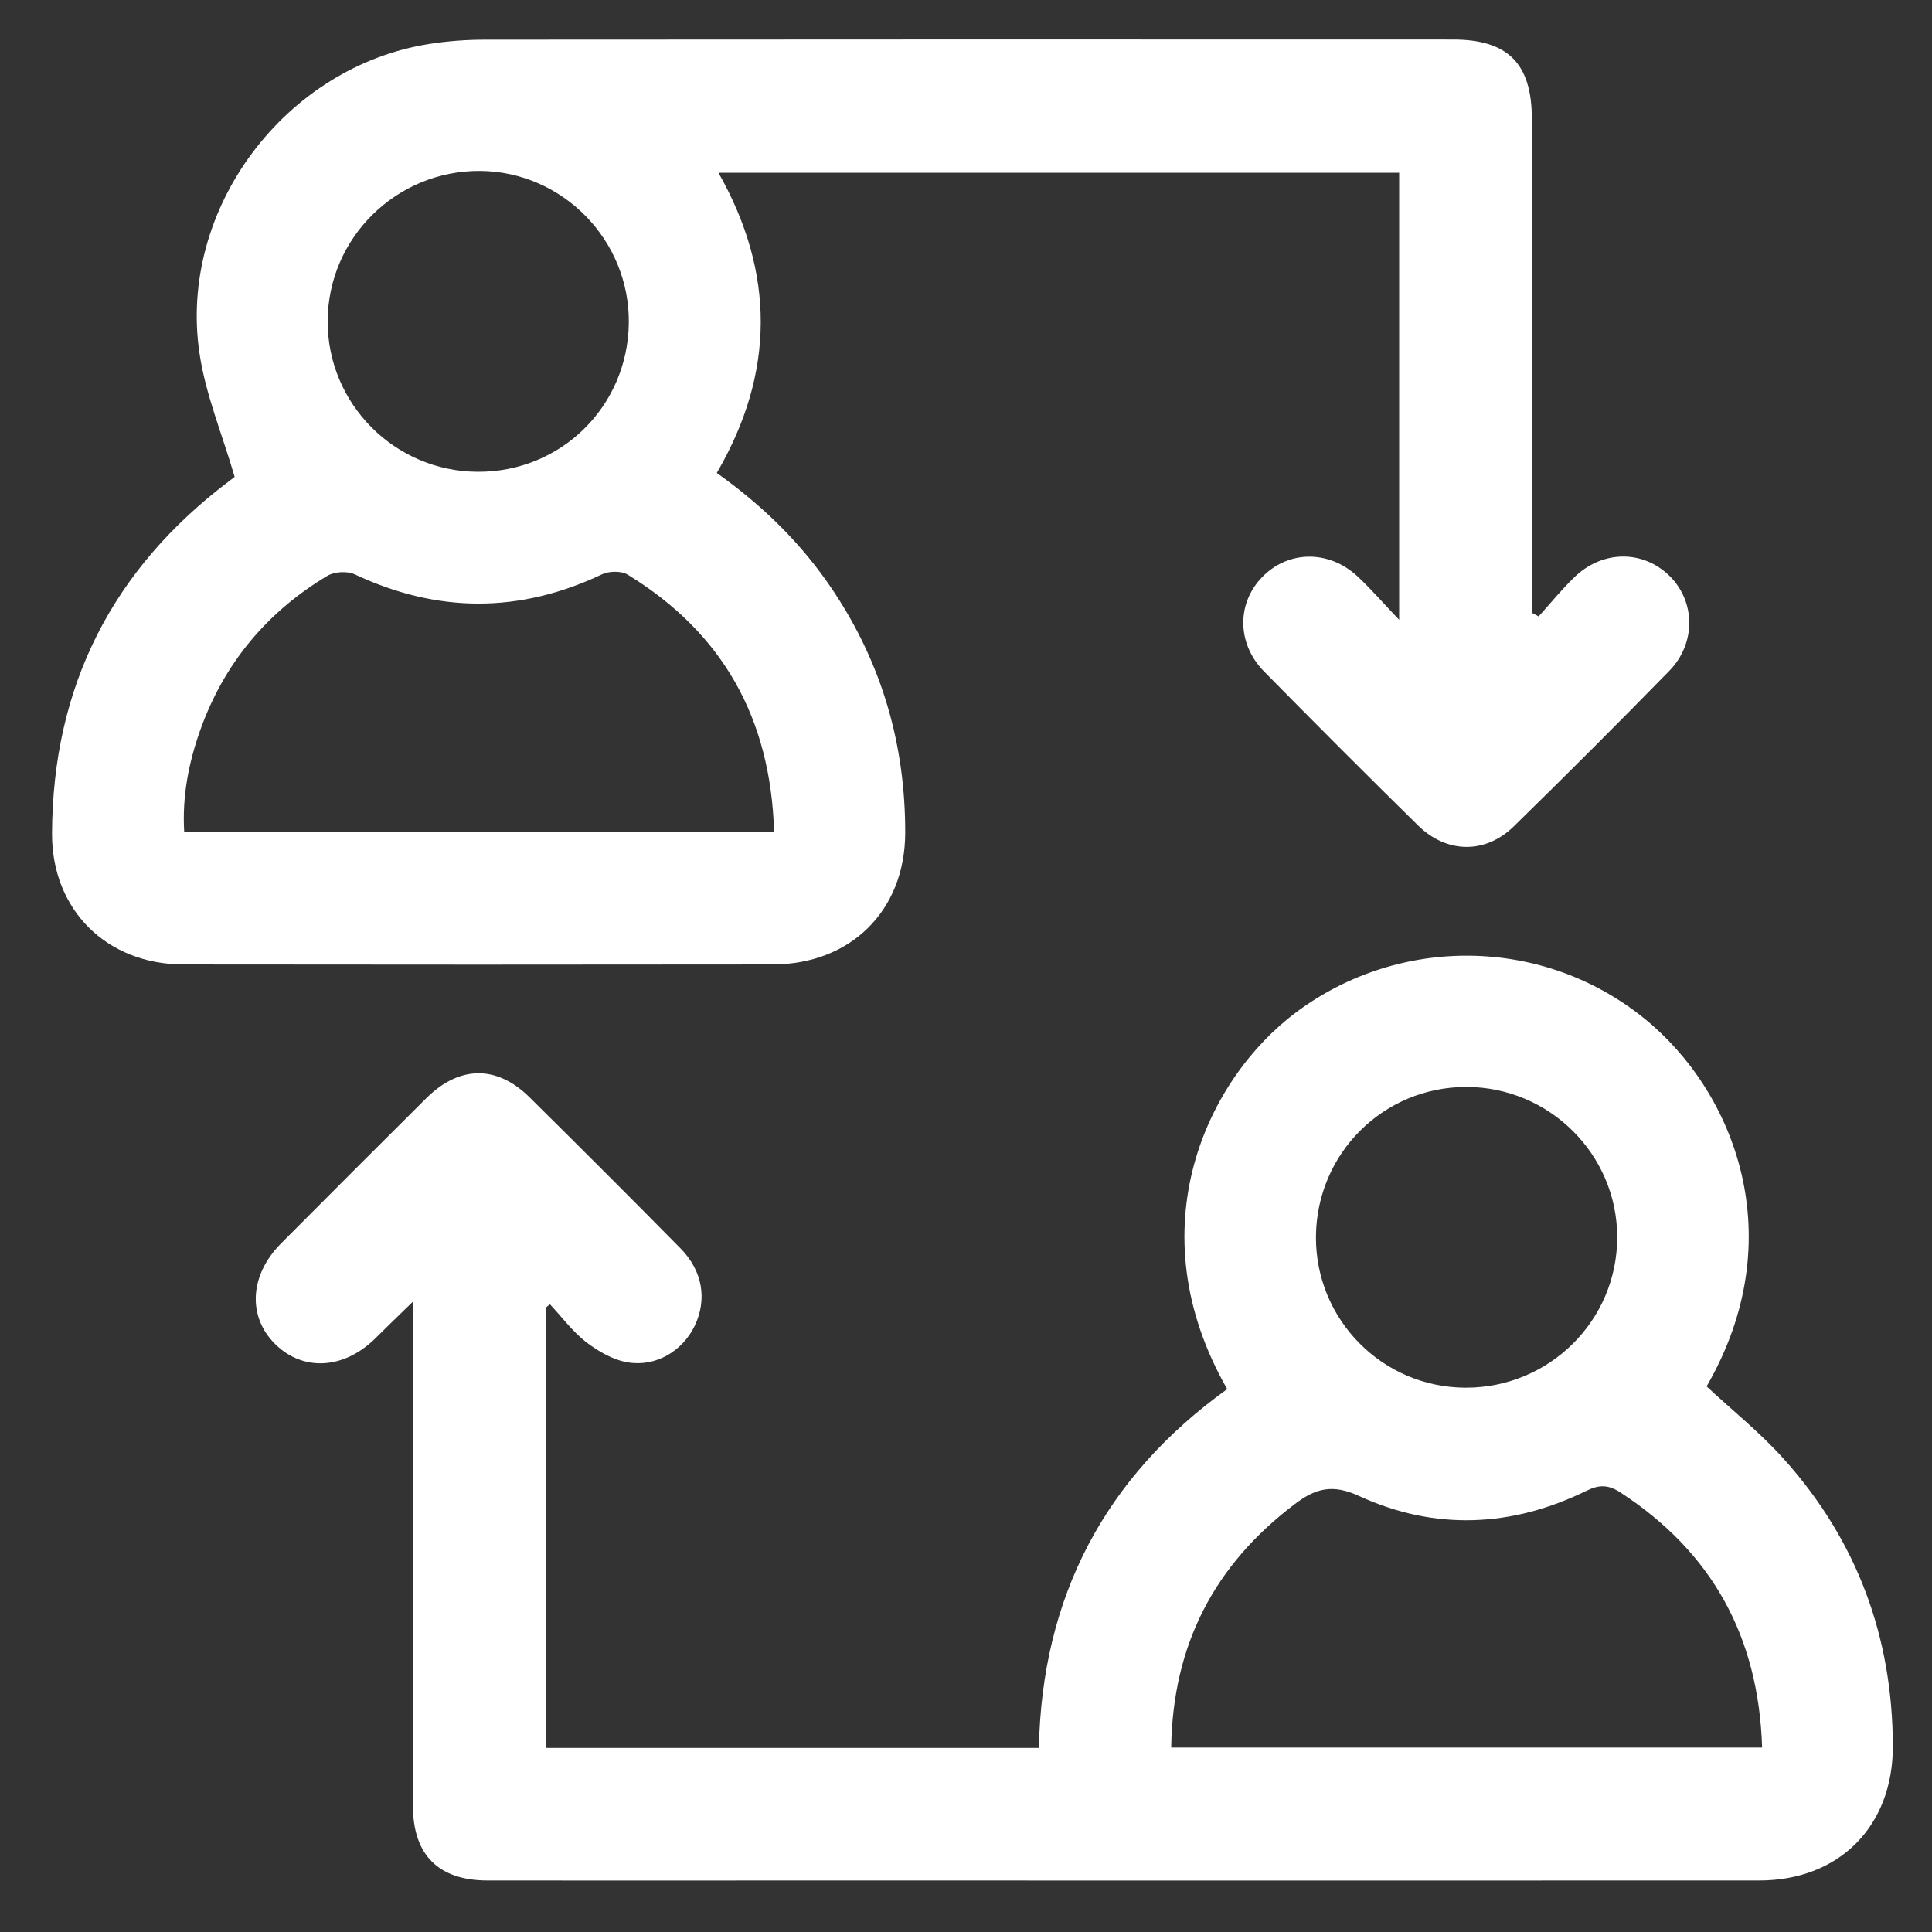
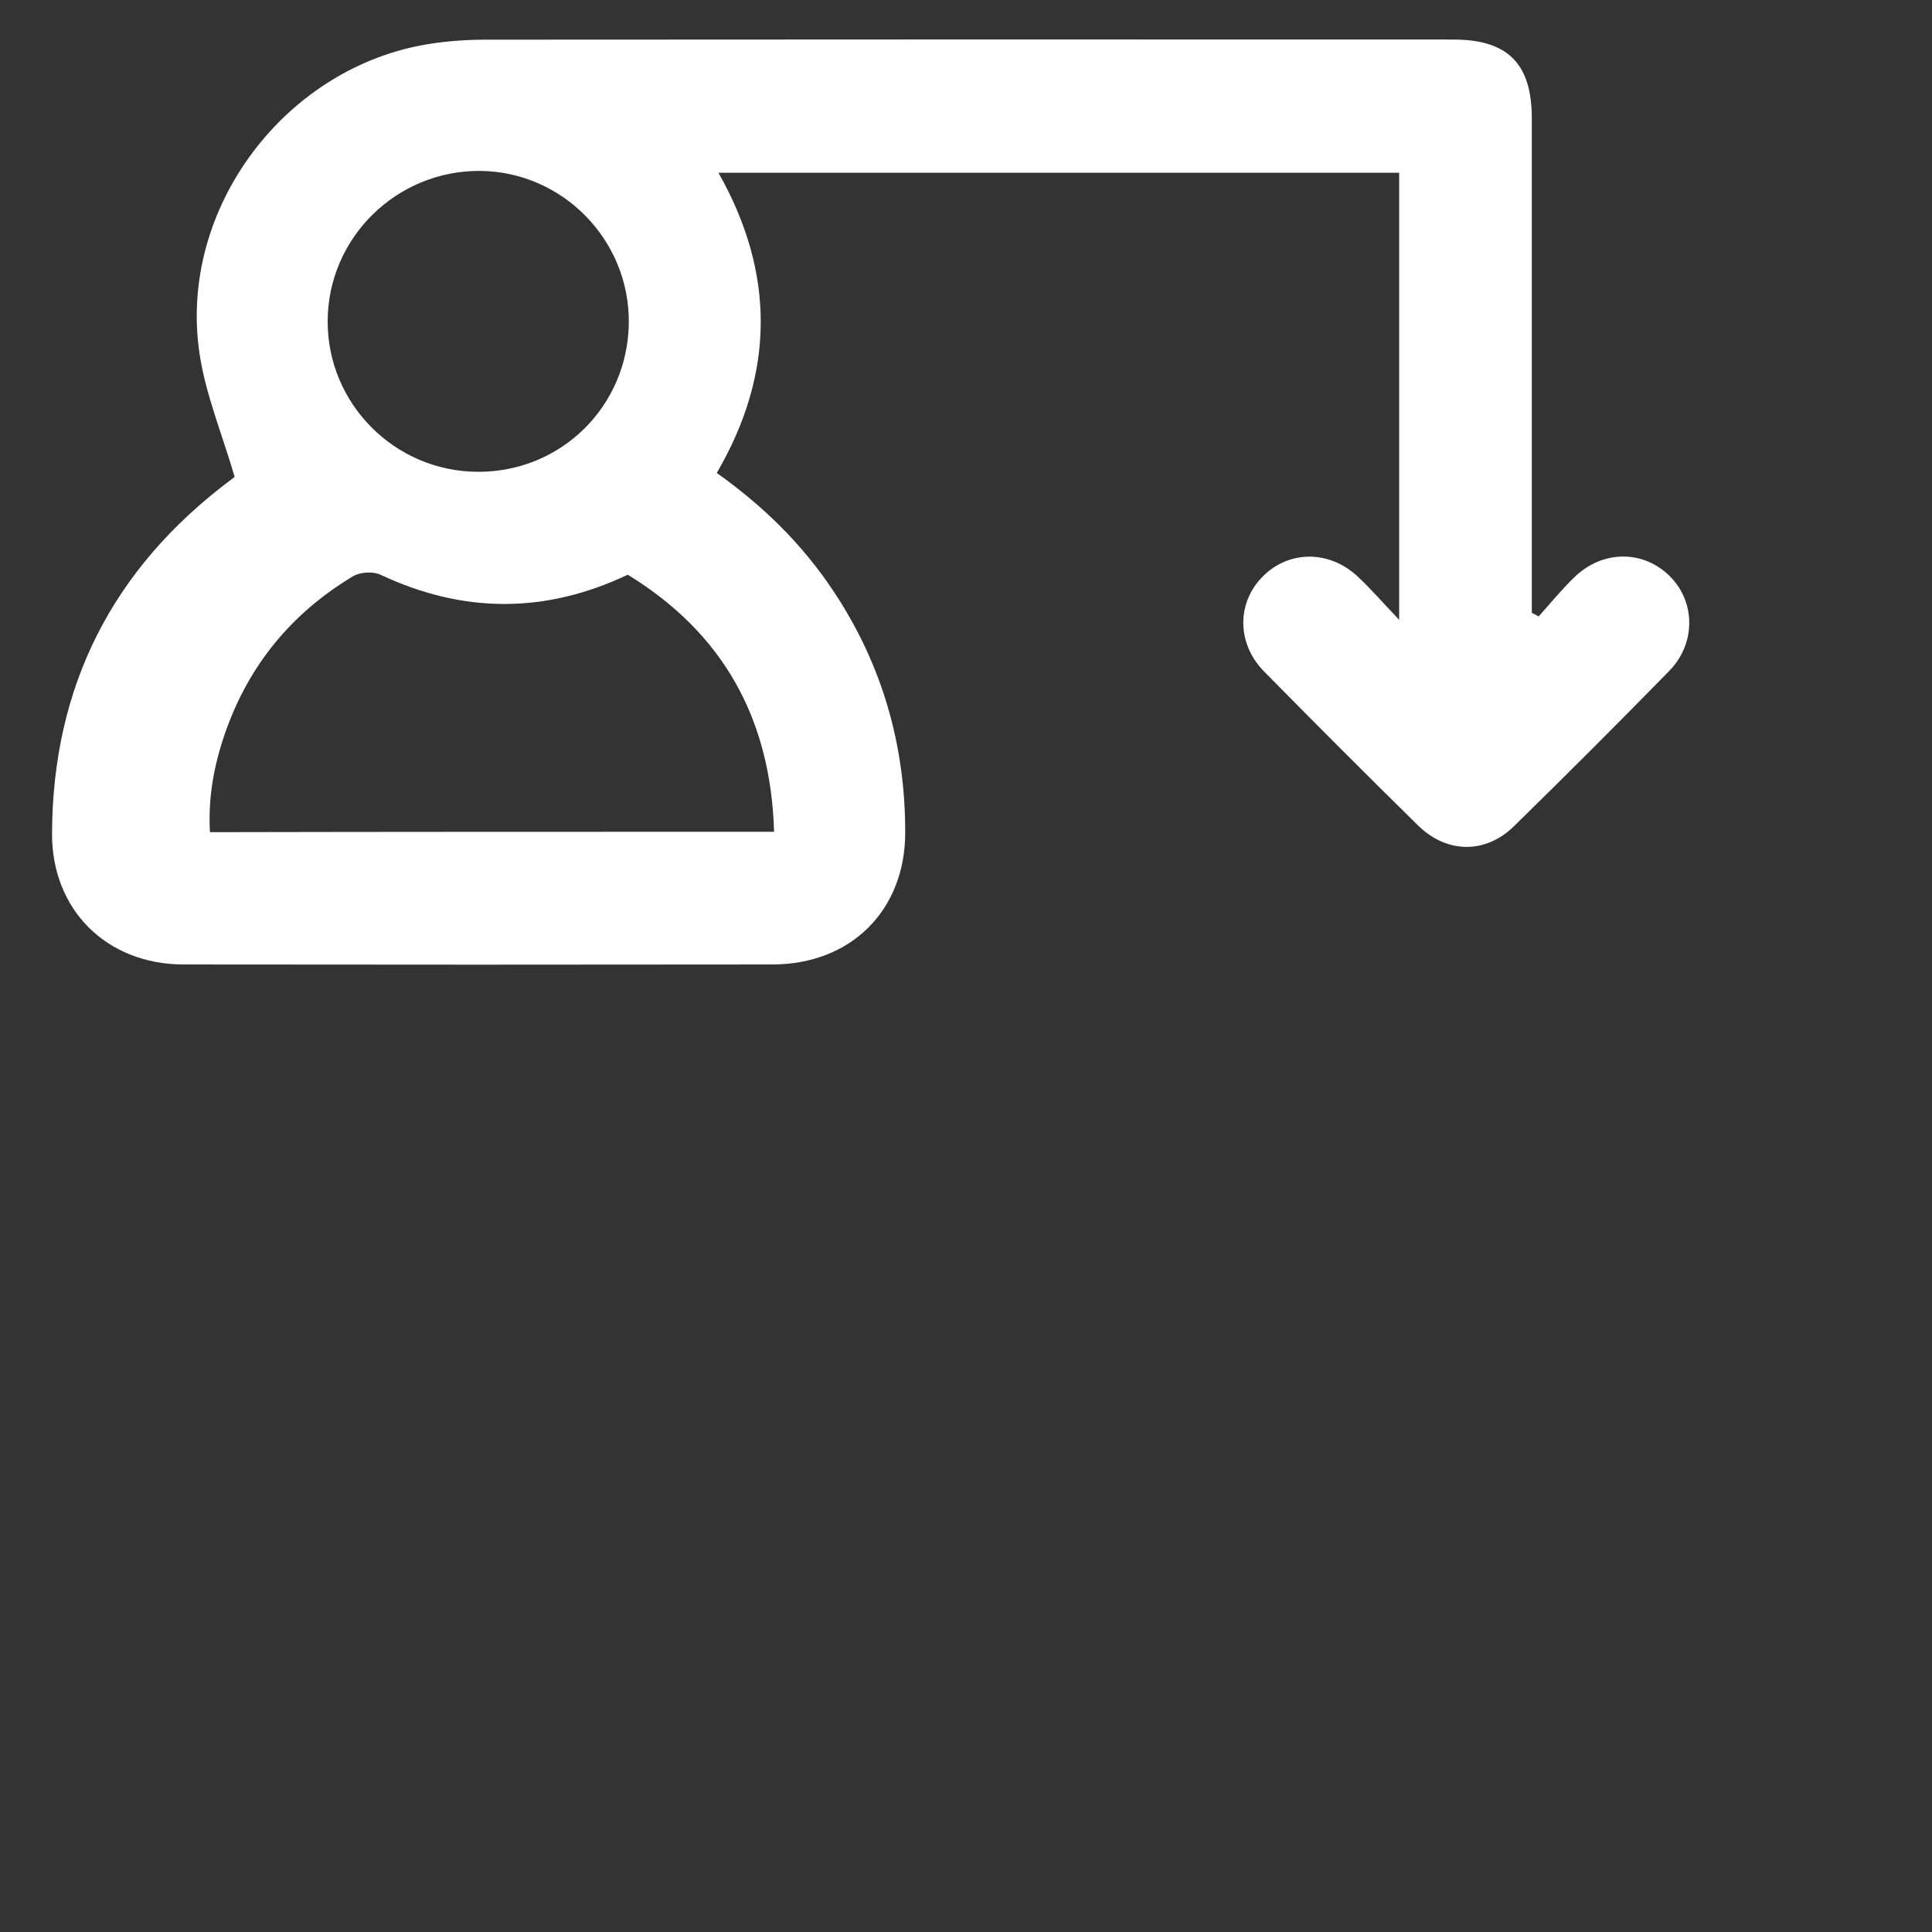
<svg xmlns="http://www.w3.org/2000/svg" version="1.1" id="Layer_1" x="0px" y="0px" viewBox="0 0 150 150" style="enable-background:new 0 0 150 150;" xml:space="preserve">
  <rect x="0" y="0" width="150" height="150" fill="#333333" stroke="none" />
  <style type="text/css">
	.st0{fill:#FFFFFF;}
</style>
-   <path class="st0" d="M119.46,47.86c0.92-1.02,1.79-2.1,2.78-3.05c2.2-2.13,5.37-2.12,7.43-0.05c1.97,1.99,2.01,5.2-0.07,7.33  c-3.98,4.07-8,8.09-12.07,12.07c-2.21,2.16-5.21,2.11-7.43-0.07c-4.02-3.95-8-7.94-11.96-11.96c-2.11-2.15-2.13-5.27-0.16-7.31  c2.02-2.1,5.19-2.15,7.43-0.06c1.03,0.96,1.95,2.03,3.22,3.36c0-11.88,0-23.24,0-34.71c-17.55,0-35.12,0-52.85,0  c4.39,7.75,4.41,15.53-0.13,23.31c3.58,2.54,6.64,5.53,9.05,9.16c3.8,5.7,5.6,12,5.58,18.81c-0.02,6.02-4.24,10.18-10.29,10.19  c-15.26,0.02-30.52,0.02-45.78,0C8.27,74.86,4.02,70.63,4.04,64.72c0.04-11.41,4.67-20.53,13.78-27.39c0.25-0.19,0.5-0.38,0.4-0.3  c-0.97-3.33-2.26-6.4-2.73-9.59C13.81,16.2,22.17,5.12,33.41,3.4c1.41-0.22,2.86-0.32,4.28-0.32c25.05-0.02,50.09-0.02,75.14-0.01  c4.24,0,6.1,1.87,6.1,6.13c0,12.23,0,24.46,0,36.69c0,0.56,0,1.13,0,1.69C119.11,47.67,119.29,47.76,119.46,47.86z M60.1,64.58  c-0.26-8.83-4-15.45-11.36-19.96c-0.5-0.31-1.45-0.29-2-0.03c-6.41,3.04-12.78,3.02-19.2,0c-0.58-0.27-1.58-0.21-2.13,0.12  c-4.72,2.83-8.05,6.84-9.89,12.05c-0.88,2.5-1.38,5.08-1.22,7.82C29.58,64.58,44.74,64.58,60.1,64.58z M37.08,36.63  c6.47,0.04,11.67-5.08,11.74-11.56c0.07-6.42-5.13-11.74-11.53-11.8c-6.5-0.05-11.83,5.19-11.85,11.66  C25.42,31.35,30.65,36.6,37.08,36.63z" />
-   <path class="st0" d="M42.36,101.54c0,11.36,0,22.72,0,34.17c12.76,0,25.45,0,38.3,0c0.23-11.71,5.11-21.03,14.62-27.86  c-7.14-12.47-1.55-24.09,5.33-29.24c8.06-6.03,19.22-5.88,27.05,0.46c7.02,5.68,11.51,17.05,4.84,28.57  c2.02,1.88,4.19,3.61,6.01,5.65c5.66,6.31,8.43,13.79,8.45,22.27c0.02,6.22-4.16,10.44-10.37,10.44c-24.56,0.01-49.12,0-73.68,0  c-8.35,0-16.69,0.01-25.04,0c-3.82,0-5.8-1.97-5.81-5.78c-0.01-12.33,0-24.67,0-37c0-0.57,0-1.14,0-2.16  c-1.18,1.14-2.06,2-2.94,2.87c-2.45,2.4-5.62,2.56-7.78,0.4c-2.14-2.14-1.95-5.35,0.48-7.79c3.75-3.77,7.51-7.53,11.28-11.28  c2.57-2.55,5.47-2.58,8.01-0.07c3.93,3.89,7.84,7.79,11.72,11.73c1.73,1.75,2.08,3.97,1.11,6.01c-0.94,1.95-3,3.22-5.22,2.84  c-1.13-0.19-2.27-0.85-3.2-1.56c-1.06-0.82-1.89-1.95-2.82-2.94C42.59,101.34,42.47,101.44,42.36,101.54z M90.93,135.68  c15.41,0,30.58,0,45.88,0c-0.27-8.61-3.88-15.17-11.01-19.81c-0.91-0.59-1.62-0.62-2.6-0.14c-5.81,2.86-11.81,3.12-17.68,0.42  c-2.06-0.95-3.37-0.6-4.97,0.61C94.28,121.49,91.05,127.71,90.93,135.68z M113.76,107.74c6.52,0.03,11.81-5.21,11.8-11.7  c-0.01-6.41-5.26-11.64-11.7-11.65c-6.45-0.01-11.64,5.16-11.69,11.62C102.13,102.46,107.33,107.71,113.76,107.74z" />
+   <path class="st0" d="M119.46,47.86c0.92-1.02,1.79-2.1,2.78-3.05c2.2-2.13,5.37-2.12,7.43-0.05c1.97,1.99,2.01,5.2-0.07,7.33  c-3.98,4.07-8,8.09-12.07,12.07c-2.21,2.16-5.21,2.11-7.43-0.07c-4.02-3.95-8-7.94-11.96-11.96c-2.11-2.15-2.13-5.27-0.16-7.31  c2.02-2.1,5.19-2.15,7.43-0.06c1.03,0.96,1.95,2.03,3.22,3.36c0-11.88,0-23.24,0-34.71c-17.55,0-35.12,0-52.85,0  c4.39,7.75,4.41,15.53-0.13,23.31c3.58,2.54,6.64,5.53,9.05,9.16c3.8,5.7,5.6,12,5.58,18.81c-0.02,6.02-4.24,10.18-10.29,10.19  c-15.26,0.02-30.52,0.02-45.78,0C8.27,74.86,4.02,70.63,4.04,64.72c0.04-11.41,4.67-20.53,13.78-27.39c0.25-0.19,0.5-0.38,0.4-0.3  c-0.97-3.33-2.26-6.4-2.73-9.59C13.81,16.2,22.17,5.12,33.41,3.4c1.41-0.22,2.86-0.32,4.28-0.32c25.05-0.02,50.09-0.02,75.14-0.01  c4.24,0,6.1,1.87,6.1,6.13c0,12.23,0,24.46,0,36.69c0,0.56,0,1.13,0,1.69C119.11,47.67,119.29,47.76,119.46,47.86z M60.1,64.58  c-0.26-8.83-4-15.45-11.36-19.96c-6.41,3.04-12.78,3.02-19.2,0c-0.58-0.27-1.58-0.21-2.13,0.12  c-4.72,2.83-8.05,6.84-9.89,12.05c-0.88,2.5-1.38,5.08-1.22,7.82C29.58,64.58,44.74,64.58,60.1,64.58z M37.08,36.63  c6.47,0.04,11.67-5.08,11.74-11.56c0.07-6.42-5.13-11.74-11.53-11.8c-6.5-0.05-11.83,5.19-11.85,11.66  C25.42,31.35,30.65,36.6,37.08,36.63z" />
</svg>